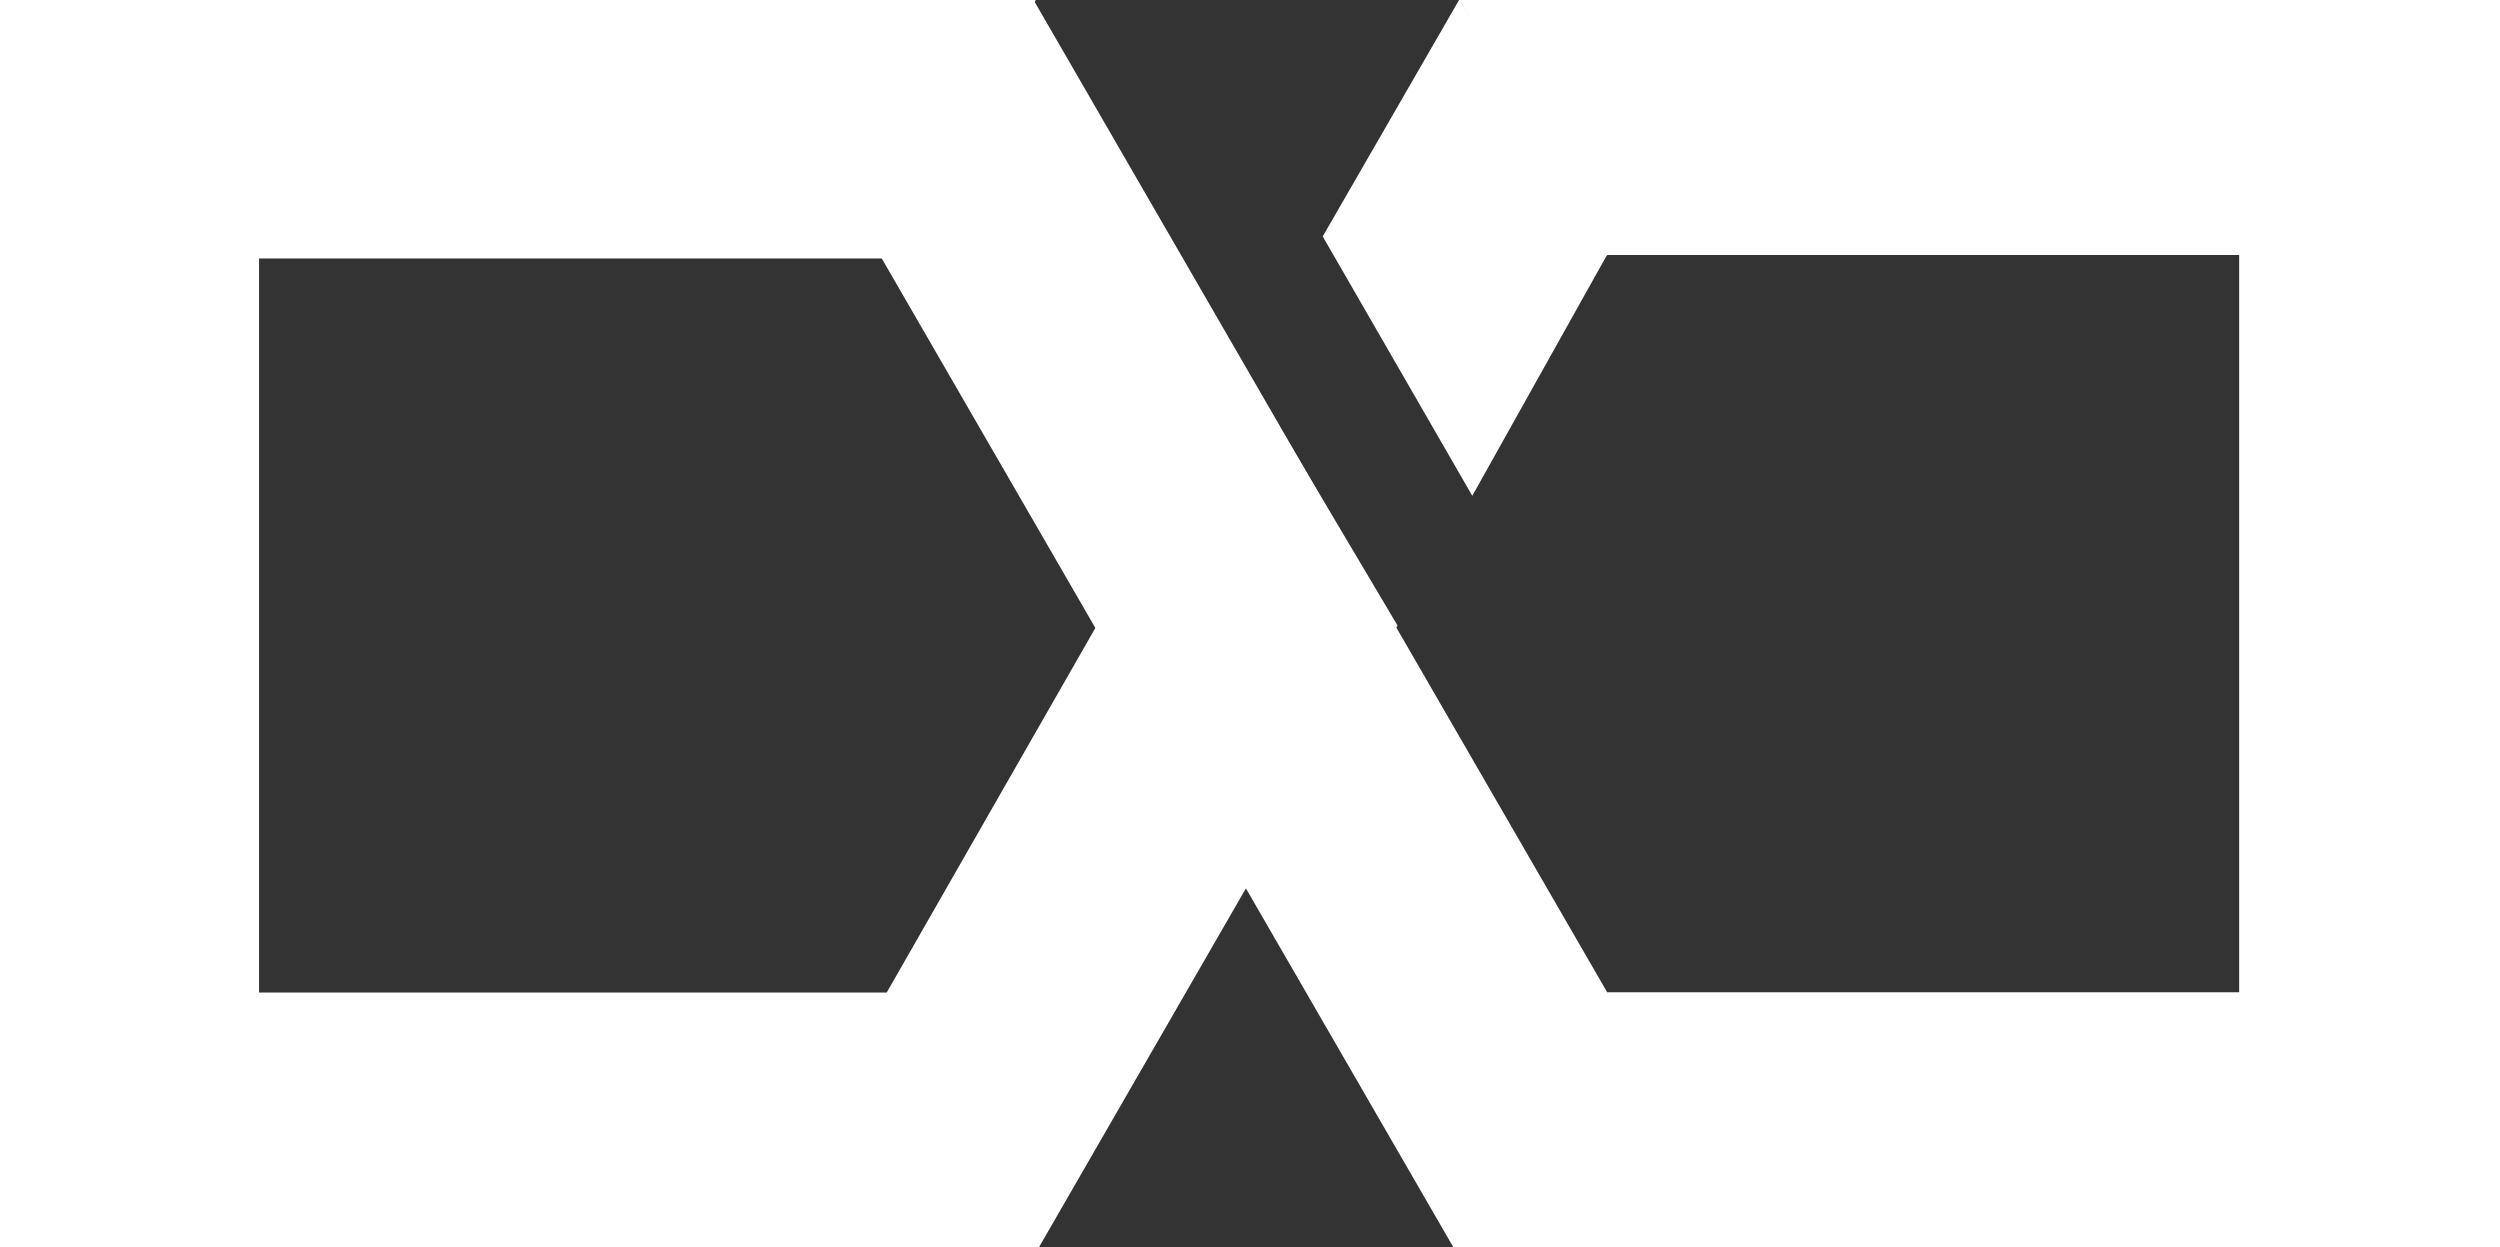
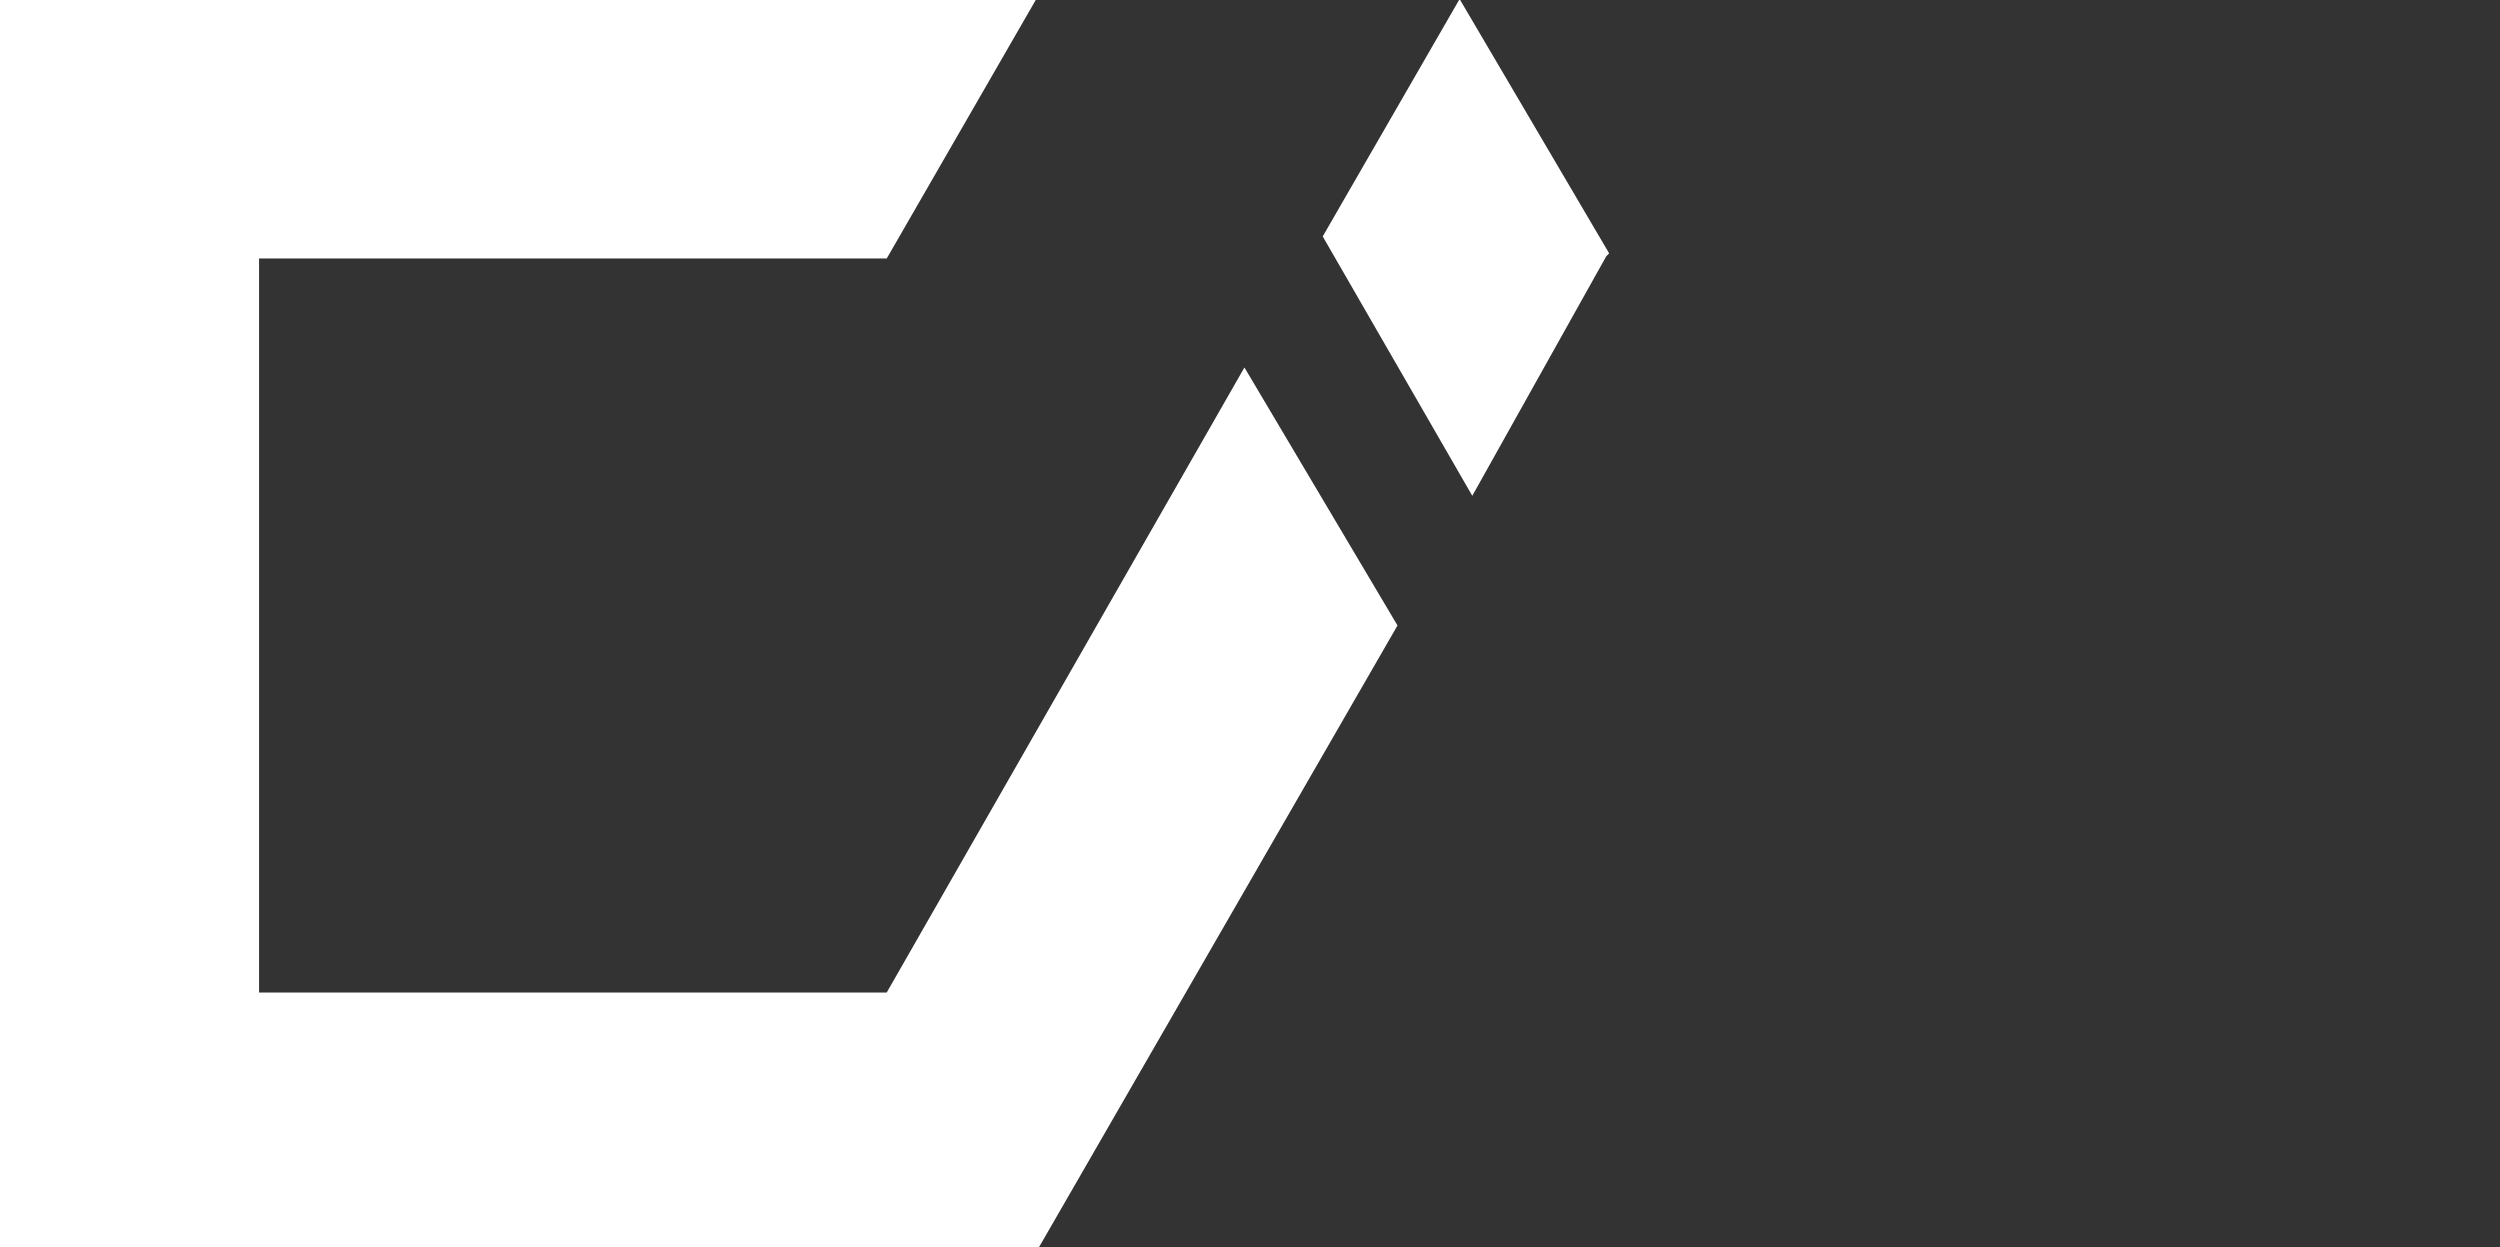
<svg xmlns="http://www.w3.org/2000/svg" width="449" height="224" viewBox="0 0 449 224" fill="none">
  <rect x="0" y="0" width="449" height="224" fill="#333333" stroke="none" />
  <path d="M159.256 178.254L46.527 178.254L46.527 46.426L159.255 46.426L186.108 -0.156L1.08481e-05 -0.156L3.05176e-05 224.837L186.108 224.837L186.108 224.831L186.118 224.837L250.992 112.337L223.5 66L159.256 178.254Z" fill="white" />
-   <path d="M237.561 42.463L264.423 89.045L288.5 46L289 45.5L262.143 -0.156L262.154 -0.156L262.142 -0.163L237.561 42.463Z" fill="white" />
-   <path d="M449 225L261.6 225L158 45.79L185.035 -0.992L185.049 -1L288.649 178.21L402.153 178.21L402.153 45.797L288.609 45.797L261.6 -0.993L449 -0.993L449 225Z" fill="white" />
+   <path d="M237.561 42.463L264.423 89.045L288.5 46L289 45.5L262.154 -0.156L262.142 -0.163L237.561 42.463Z" fill="white" />
</svg>